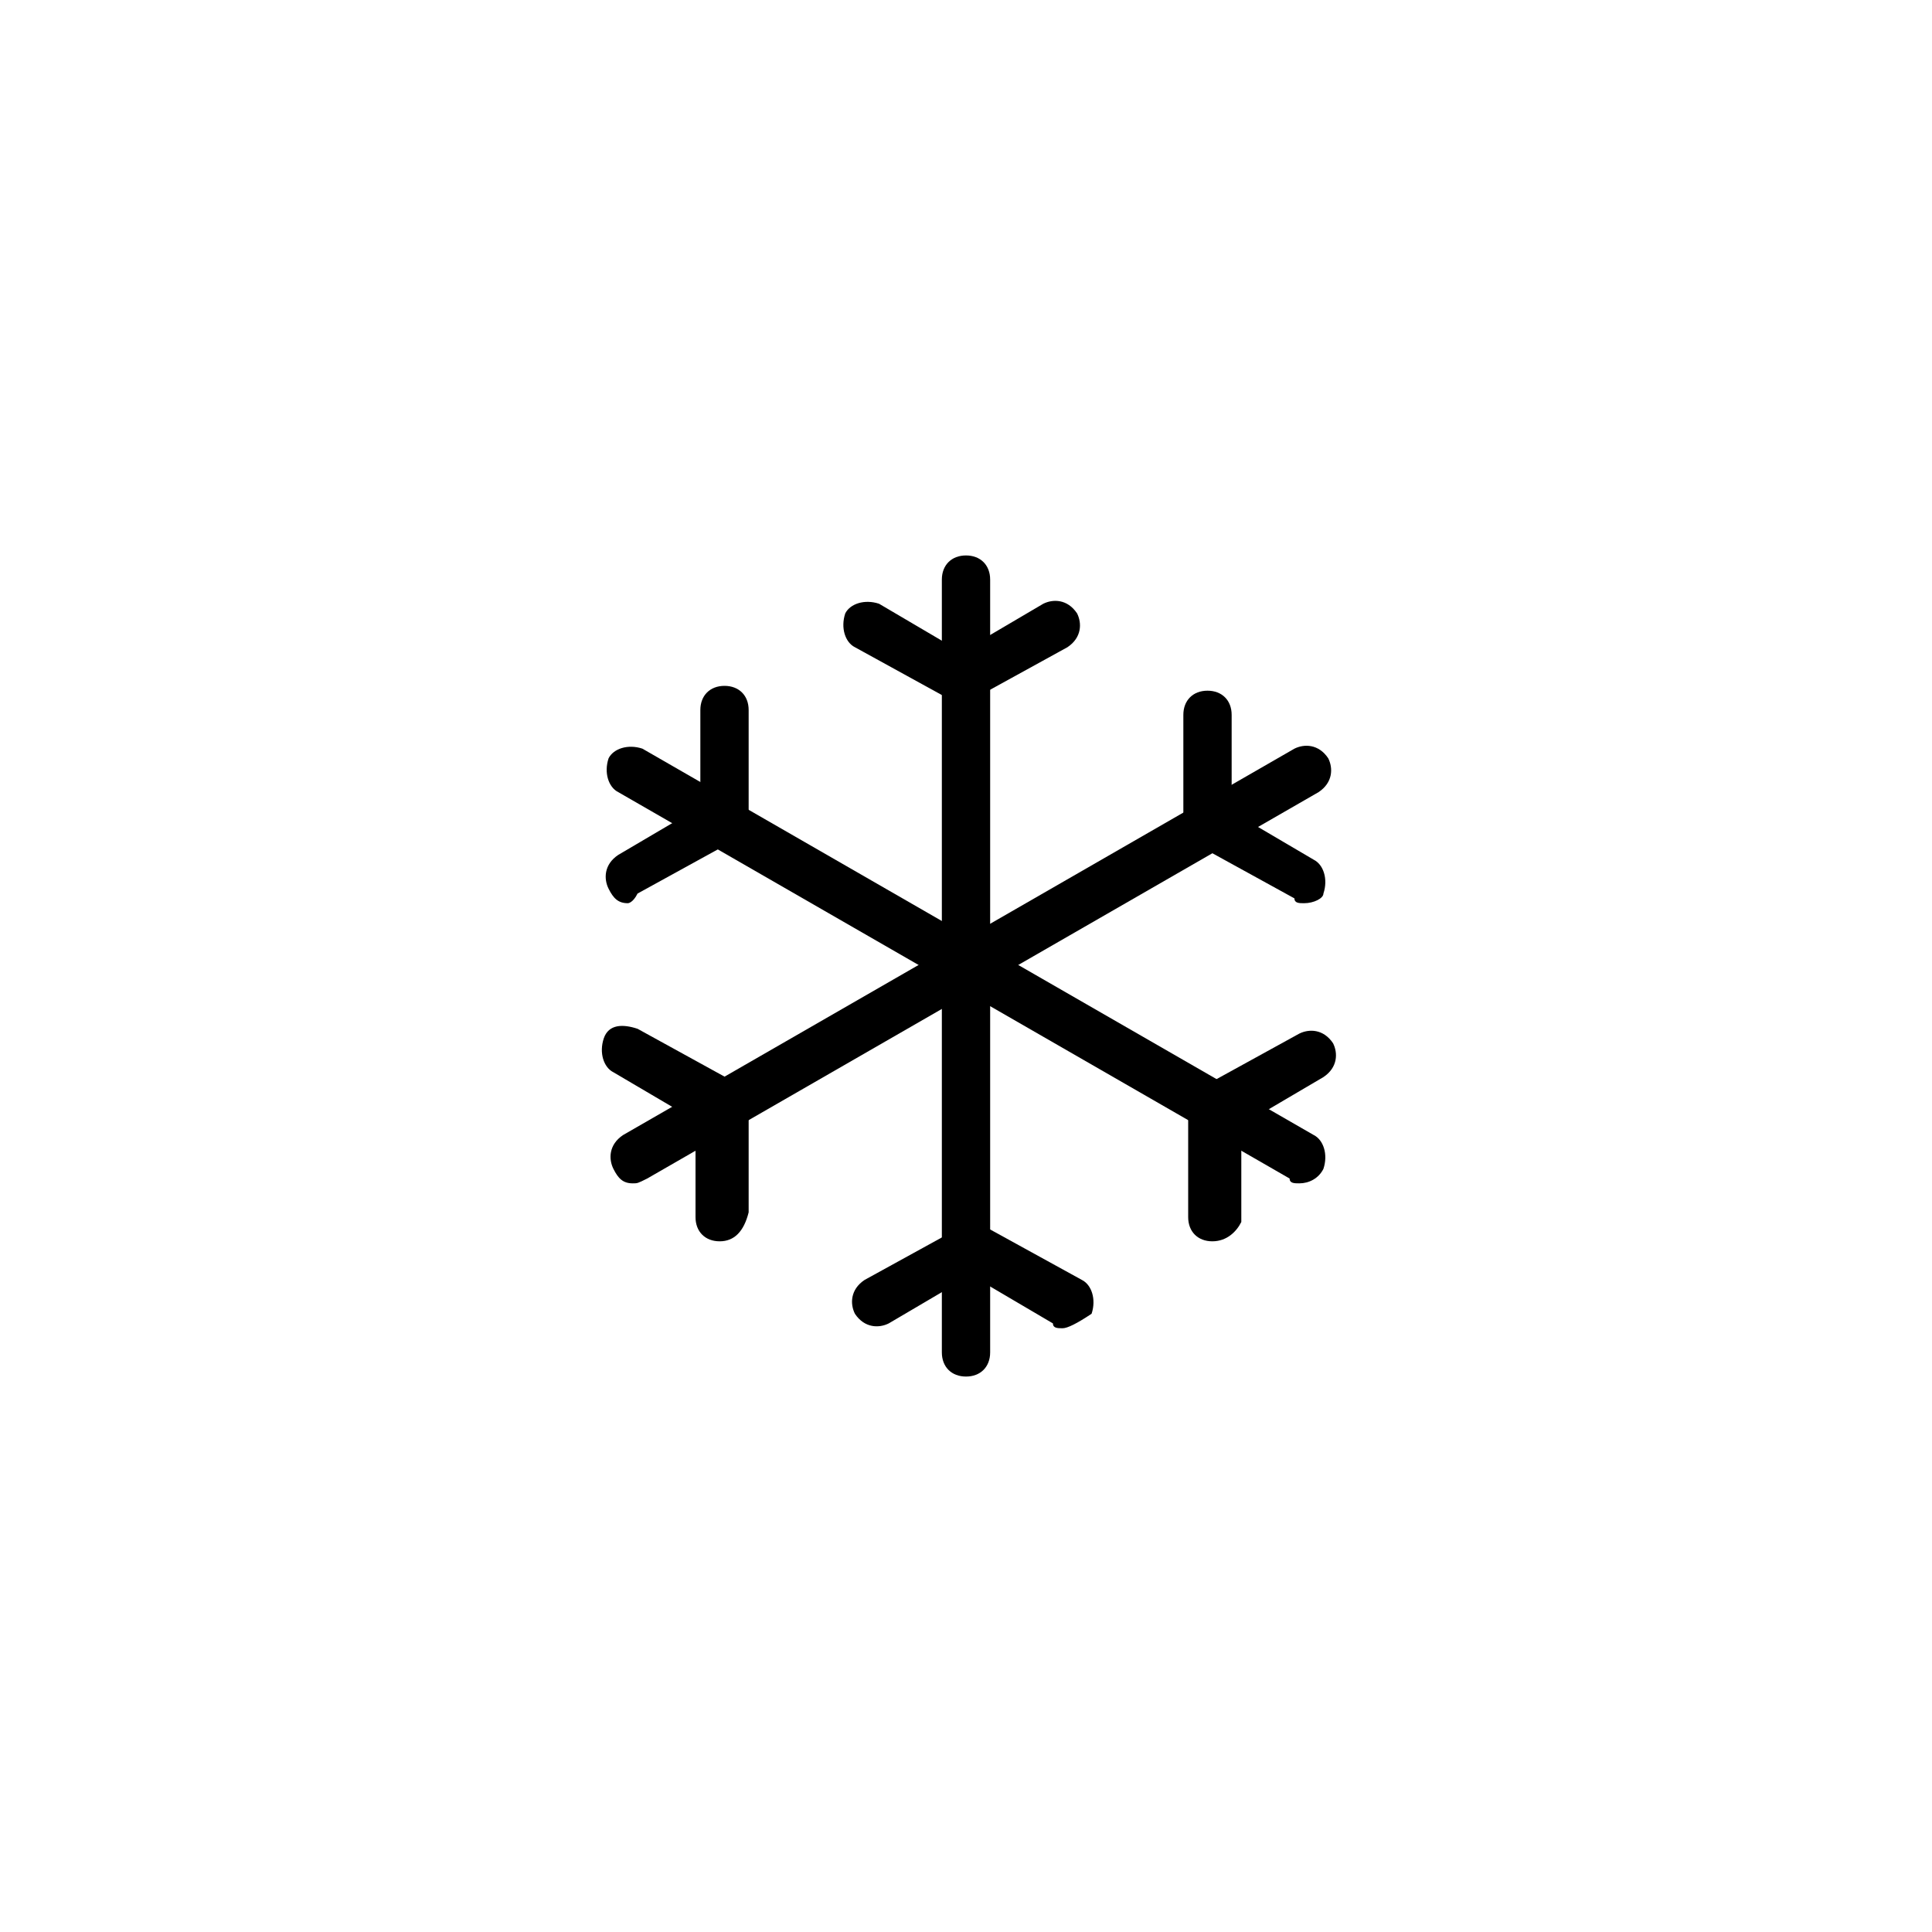
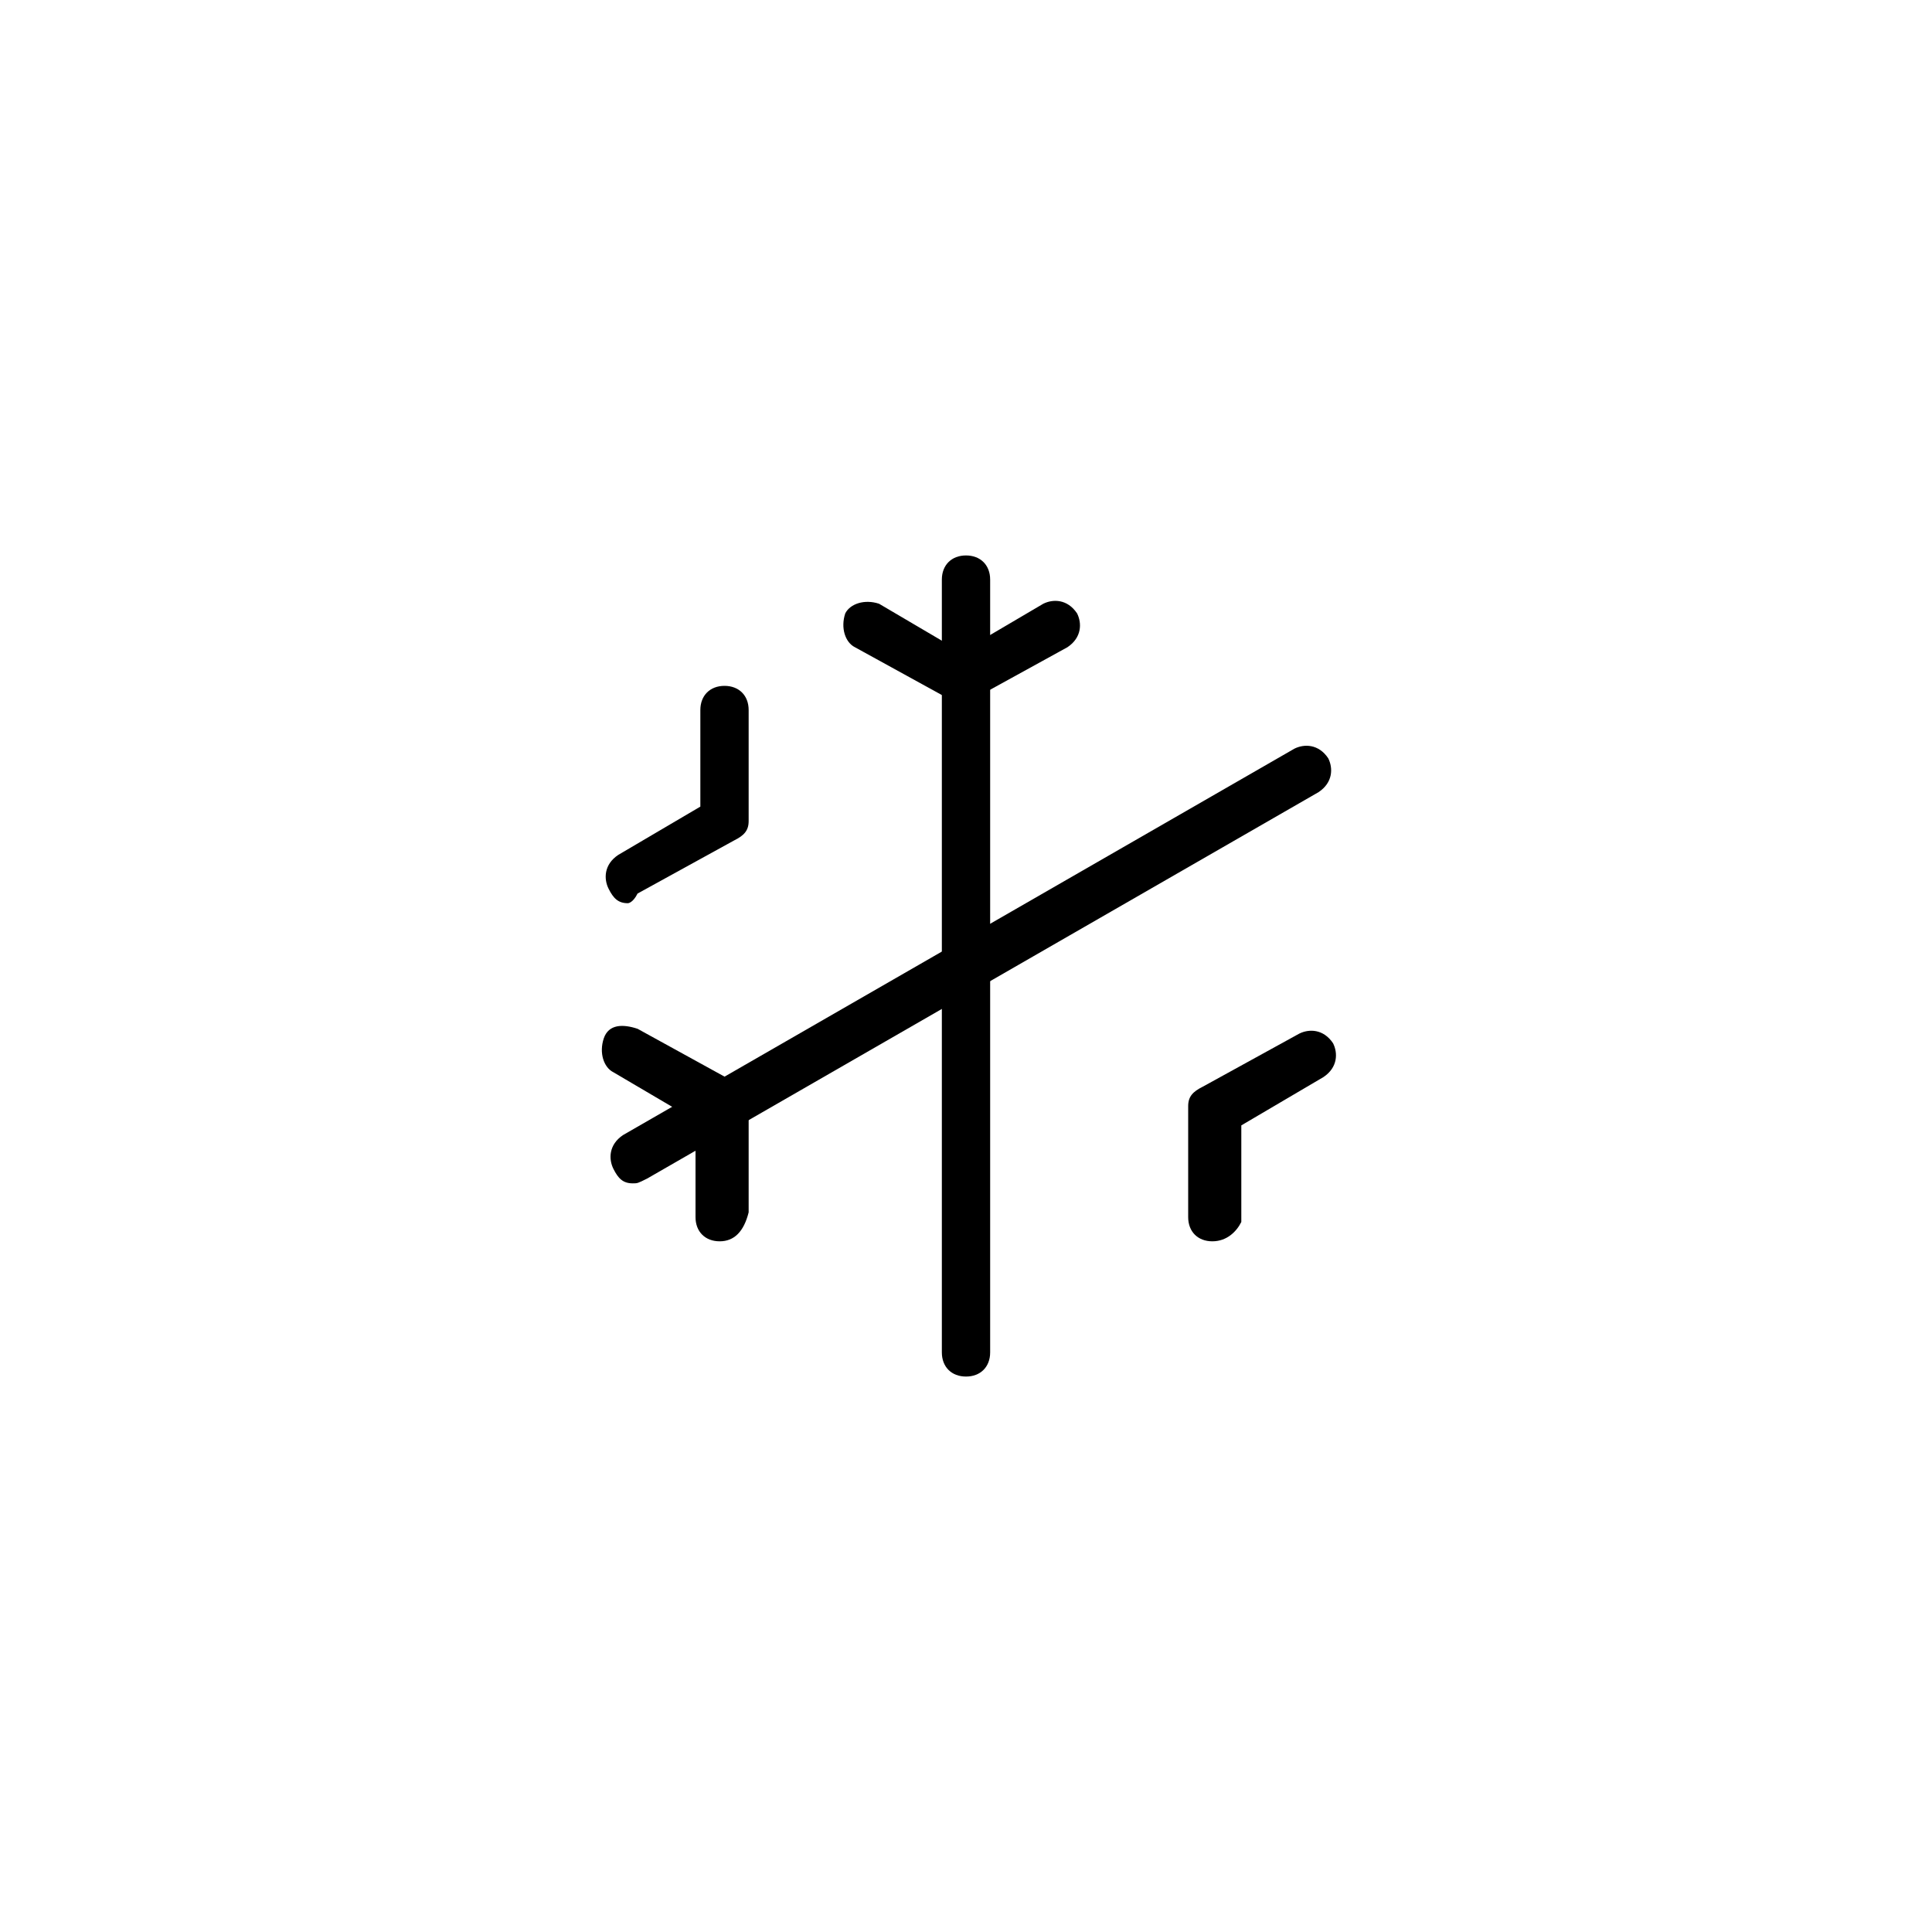
<svg xmlns="http://www.w3.org/2000/svg" fill="#000000" height="800px" width="800px" version="1.1" id="图层_1" viewBox="0 0 40 40" enable-background="new 0 0 40 40" xml:space="preserve">
  <g>
    <g>
      <g>
        <path d="M20,28.5c-0.3,0-0.5-0.2-0.5-0.5V12c0-0.3,0.2-0.5,0.5-0.5s0.5,0.2,0.5,0.5v16C20.5,28.3,20.3,28.5,20,28.5z" />
      </g>
      <g>
        <path d="M20,14.6c-0.1,0-0.2,0-0.3-0.1l-2-1.1c-0.2-0.1-0.3-0.4-0.2-0.7c0.1-0.2,0.4-0.3,0.7-0.2l1.7,1l1.7-1     c0.2-0.1,0.5-0.1,0.7,0.2c0.1,0.2,0.1,0.5-0.2,0.7l-2,1.1C20.2,14.6,20.1,14.6,20,14.6z" />
      </g>
      <g>
-         <path d="M22,27.5c-0.1,0-0.2,0-0.2-0.1l-1.7-1l-1.7,1c-0.2,0.1-0.5,0.1-0.7-0.2c-0.1-0.2-0.1-0.5,0.2-0.7l2-1.1     c0.2-0.1,0.3-0.1,0.5,0l2,1.1c0.2,0.1,0.3,0.4,0.2,0.7C22.3,27.4,22.1,27.5,22,27.5z" />
-       </g>
+         </g>
    </g>
    <g>
      <g>
-         <path d="M26.9,24.5c-0.1,0-0.2,0-0.2-0.1l-13.9-8c-0.2-0.1-0.3-0.4-0.2-0.7c0.1-0.2,0.4-0.3,0.7-0.2l13.9,8     c0.2,0.1,0.3,0.4,0.2,0.7C27.3,24.4,27.1,24.5,26.9,24.5z" />
-       </g>
+         </g>
      <g>
        <path d="M13,18.7c-0.2,0-0.3-0.1-0.4-0.3c-0.1-0.2-0.1-0.5,0.2-0.7l1.7-1v-2c0-0.3,0.2-0.5,0.5-0.5s0.5,0.2,0.5,0.5v2.3     c0,0.2-0.1,0.3-0.3,0.4l-2,1.1C13.1,18.7,13,18.7,13,18.7z" />
      </g>
      <g>
        <path d="M25.1,25.7c-0.3,0-0.5-0.2-0.5-0.5v-2.3c0-0.2,0.1-0.3,0.3-0.4l2-1.1c0.2-0.1,0.5-0.1,0.7,0.2c0.1,0.2,0.1,0.5-0.2,0.7     l-1.7,1v2C25.6,25.5,25.4,25.7,25.1,25.7z" />
      </g>
    </g>
    <g>
      <g>
        <path d="M13.1,24.5c-0.2,0-0.3-0.1-0.4-0.3c-0.1-0.2-0.1-0.5,0.2-0.7l13.9-8c0.2-0.1,0.5-0.1,0.7,0.2c0.1,0.2,0.1,0.5-0.2,0.7     l-13.9,8C13.2,24.5,13.2,24.5,13.1,24.5z" />
      </g>
      <g>
        <path d="M14.9,25.7c-0.3,0-0.5-0.2-0.5-0.5v-2l-1.7-1c-0.2-0.1-0.3-0.4-0.2-0.7s0.4-0.3,0.7-0.2l2,1.1c0.2,0.1,0.3,0.3,0.3,0.4     v2.3C15.4,25.5,15.2,25.7,14.9,25.7z" />
      </g>
      <g>
-         <path d="M27,18.7c-0.1,0-0.2,0-0.2-0.1l-2-1.1c-0.2-0.1-0.3-0.3-0.3-0.4v-2.3c0-0.3,0.2-0.5,0.5-0.5s0.5,0.2,0.5,0.5v2l1.7,1     c0.2,0.1,0.3,0.4,0.2,0.7C27.4,18.6,27.2,18.7,27,18.7z" />
-       </g>
+         </g>
    </g>
  </g>
</svg>